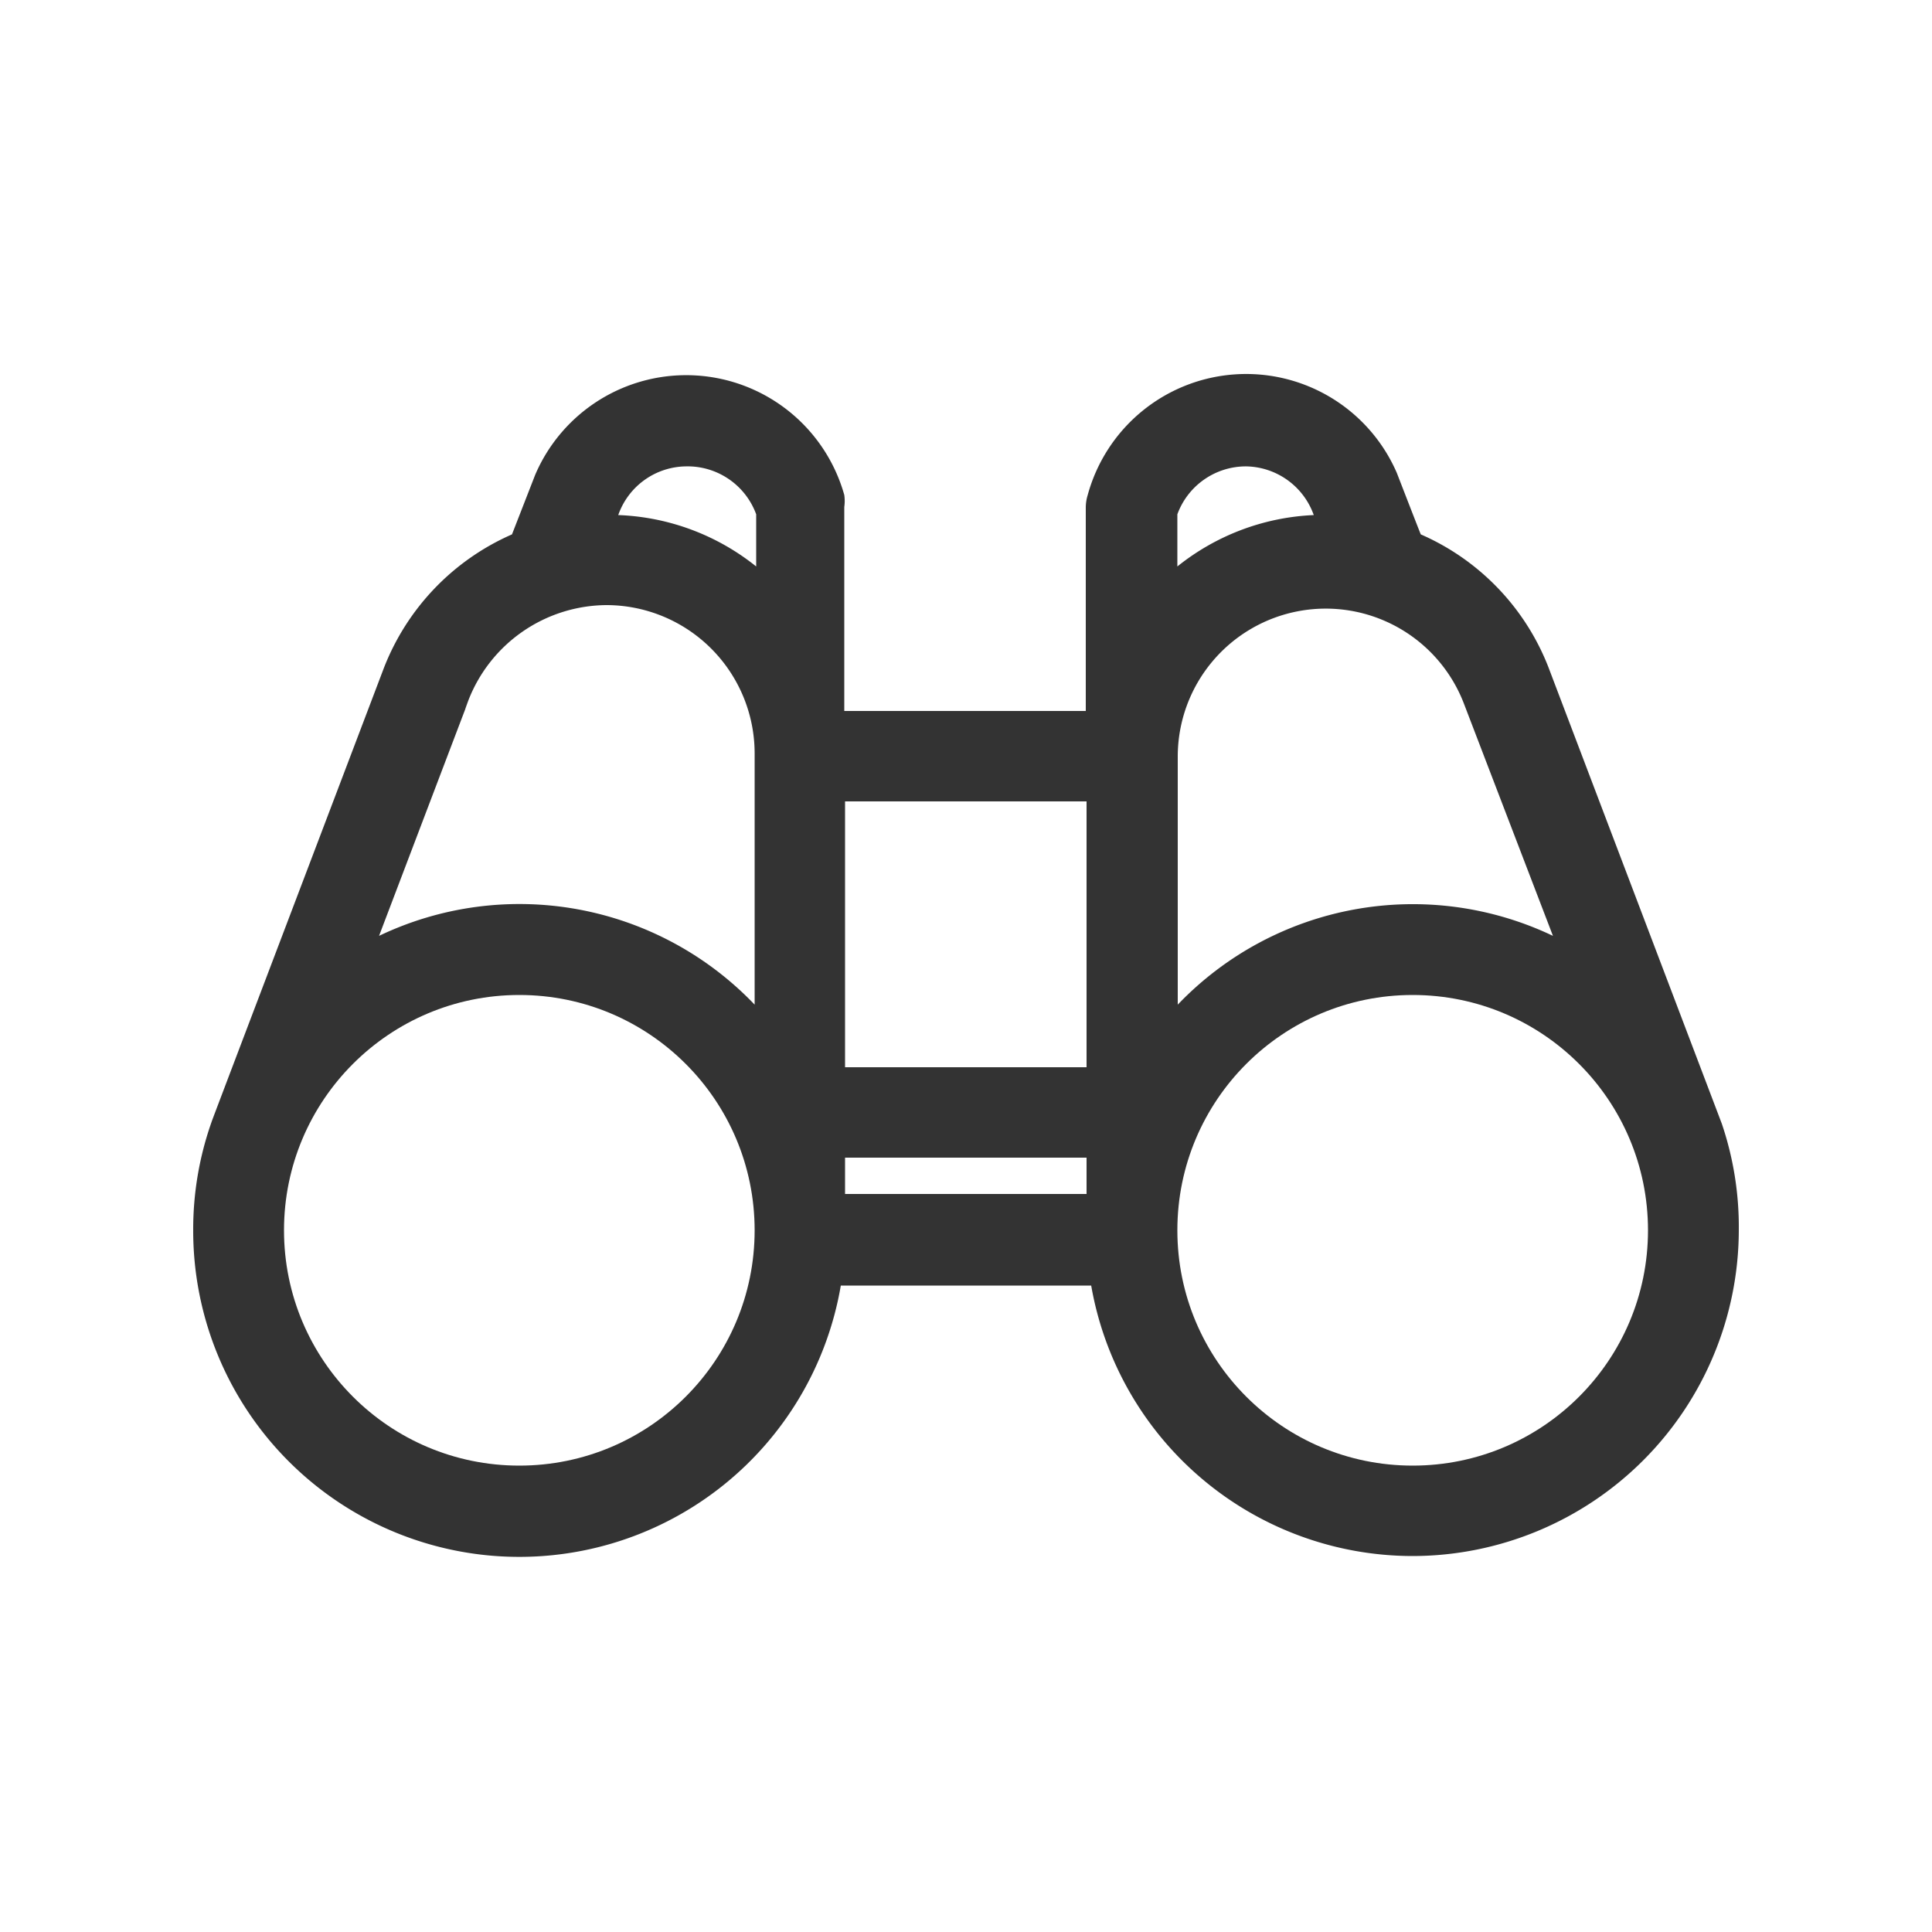
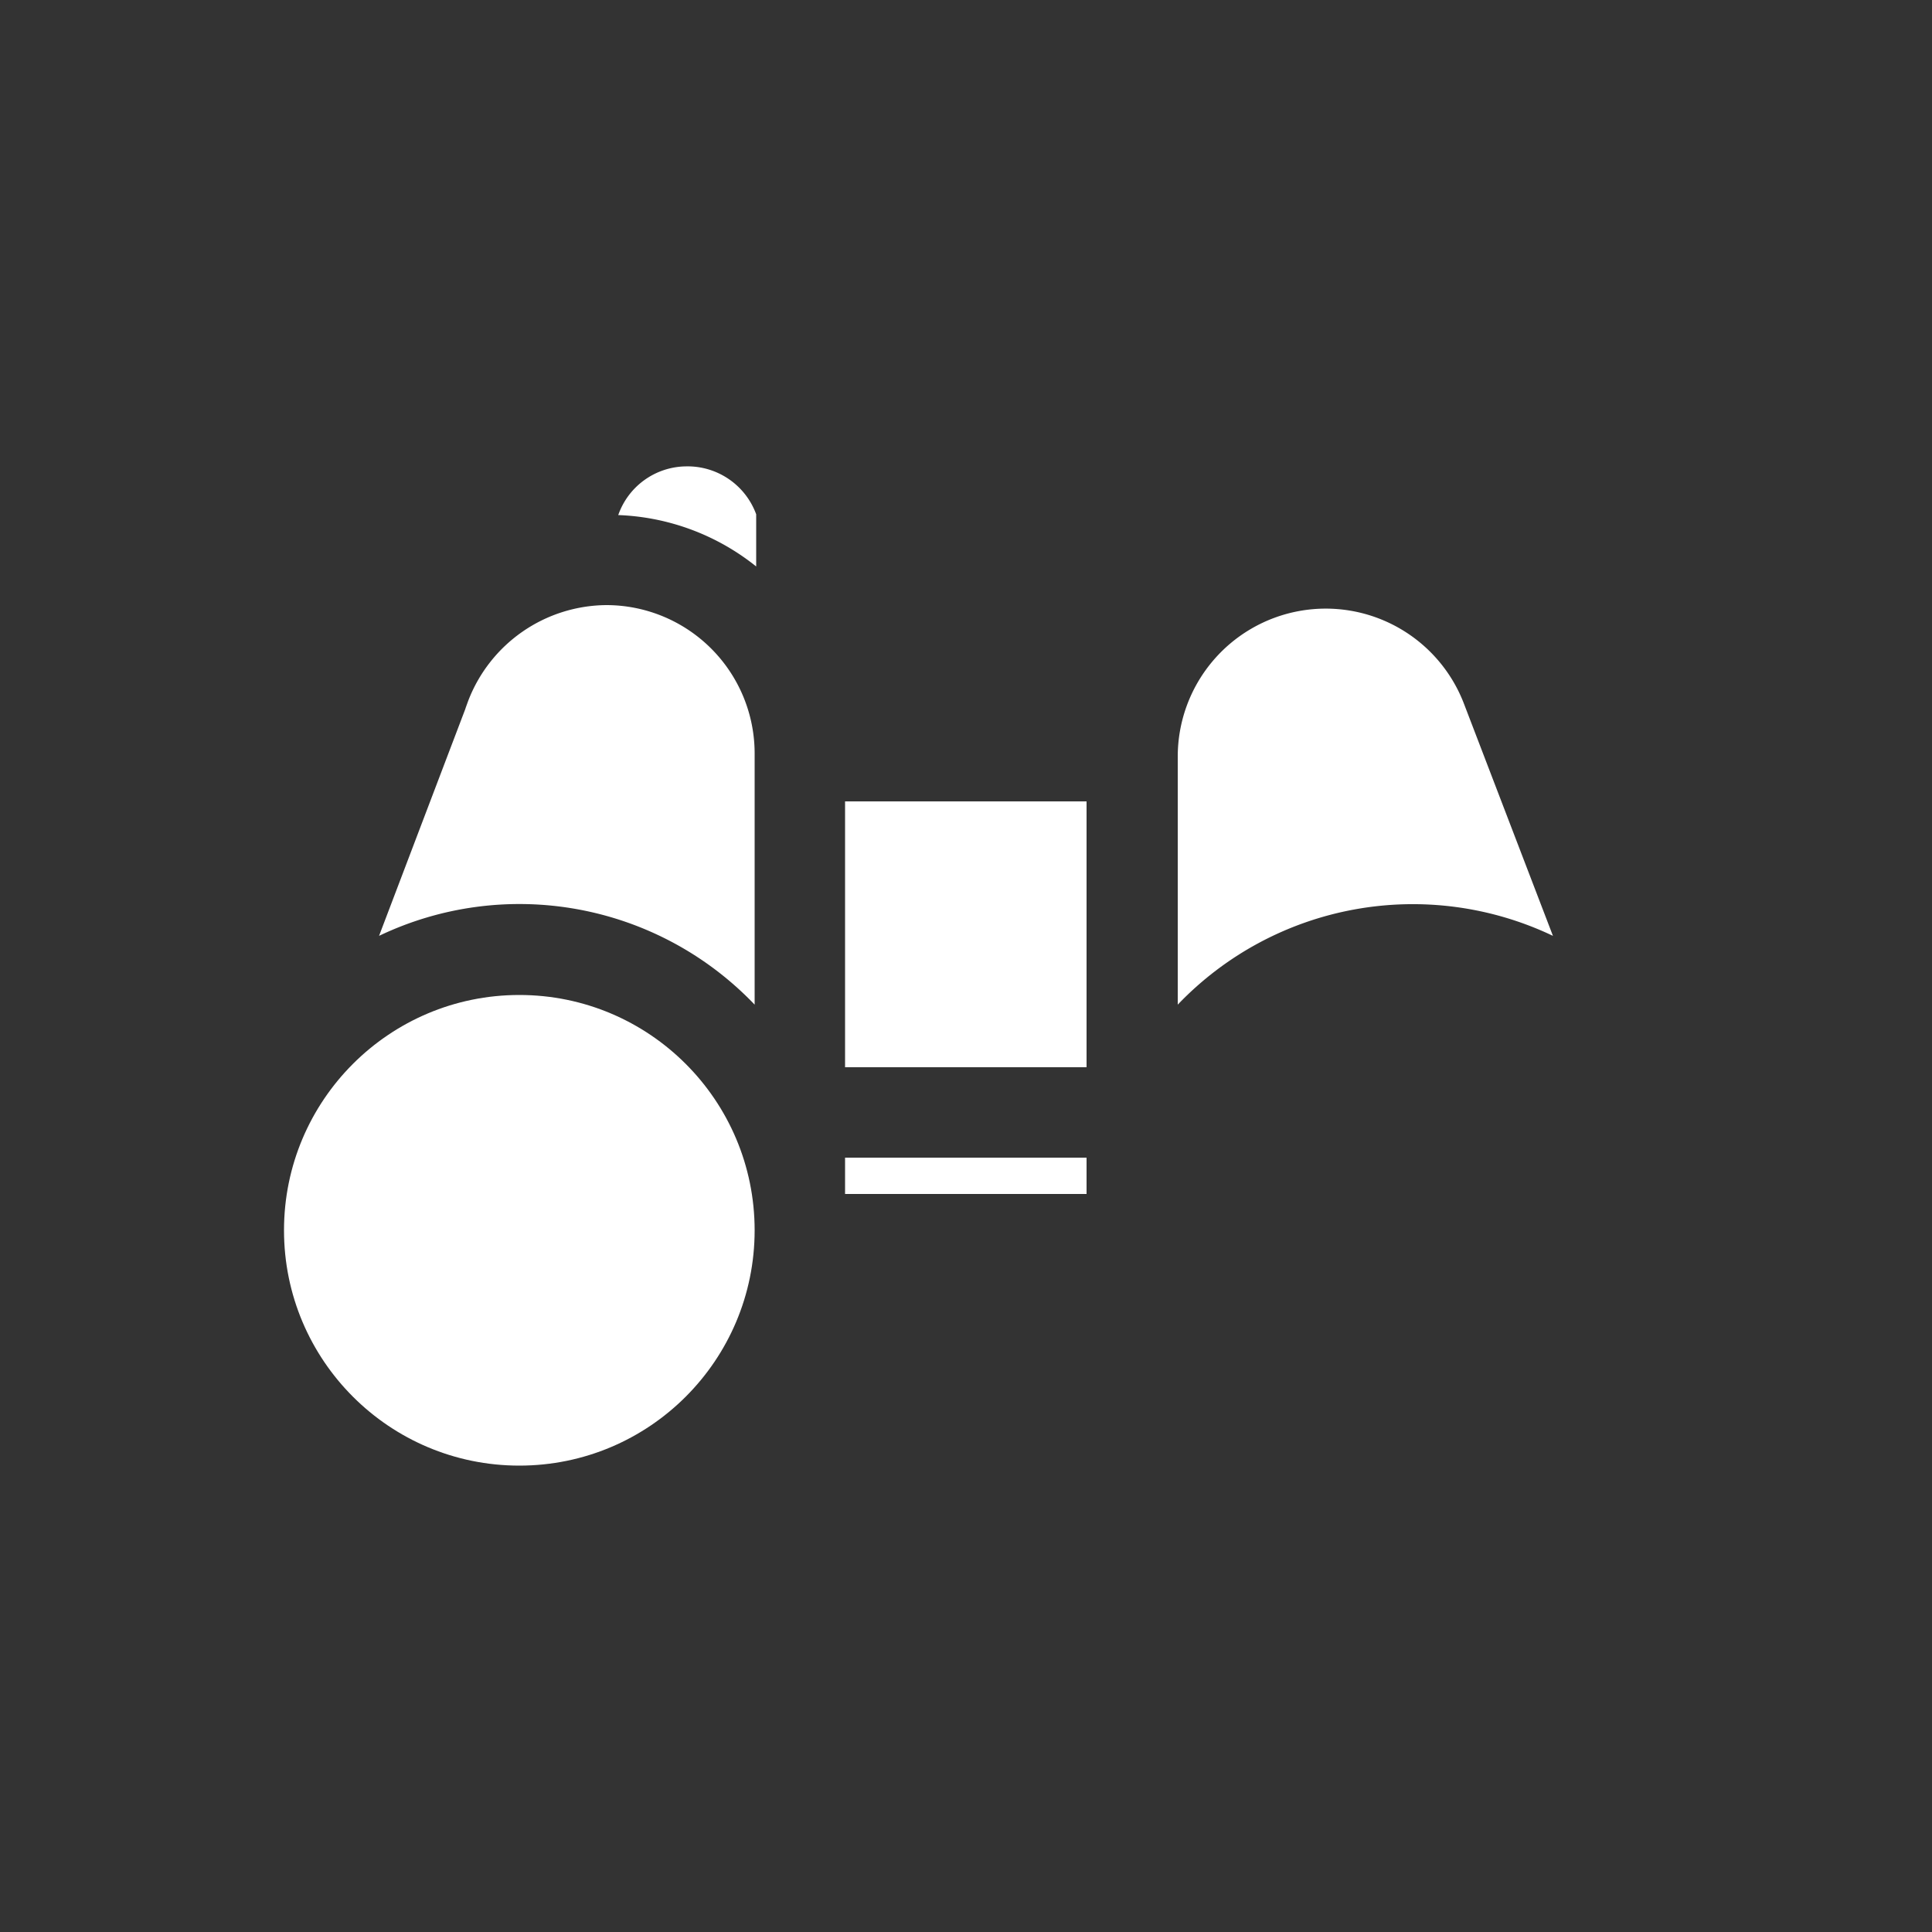
<svg xmlns="http://www.w3.org/2000/svg" id="Ebene_1" data-name="Ebene 1" viewBox="0 0 50 50">
  <rect x="0" y="0" width="50" height="50" fill="#333333" stroke="none" />
  <defs>
    <style>.cls-1{fill:#fff;}</style>
  </defs>
  <rect class="cls-1" x="21.87" y="29.96" width="6.25" height="0.94" />
  <rect class="cls-1" x="21.87" y="20.74" width="6.25" height="6.88" />
  <path class="cls-1" d="M17.75,12.07A1.88,1.88,0,0,0,16,13.33a6.06,6.06,0,0,1,3.57,1.33V13.31A1.89,1.89,0,0,0,17.75,12.07Z" />
  <circle class="cls-1" cx="13.44" cy="31.84" r="6.09" />
-   <path class="cls-1" d="M15.7,15.66a3.86,3.86,0,0,0-3.58,2.47c-.42,1.13,1.11-2.91-2.31,6.09A8.42,8.42,0,0,1,19.53,26V19.49A3.84,3.84,0,0,0,15.7,15.66Z" />
-   <path class="cls-1" d="M32.25,12.07a1.89,1.89,0,0,0-1.78,1.24v1.35A6.06,6.06,0,0,1,34,13.33,1.89,1.89,0,0,0,32.25,12.07Z" />
-   <path class="cls-1" d="M0,0V50H50V0ZM36.56,40.27a8.45,8.45,0,0,1-8.32-7H21.76A8.44,8.44,0,0,1,5,31.84a8.33,8.33,0,0,1,.46-2.76c.07-.2-.3.78,4.47-11.78a6.24,6.24,0,0,1,3.32-3.47l.6-1.54a4.25,4.25,0,0,1,8,.52,1.1,1.1,0,0,1,0,.31V18.4h6.25V13.12a1.12,1.12,0,0,1,.05-.31,4.25,4.25,0,0,1,8-.57s.6,1.55.62,1.59a6.21,6.21,0,0,1,3.3,3.43l4.49,11.82A8.33,8.33,0,0,1,45,31.84,8.45,8.45,0,0,1,36.56,40.27Z" />
+   <path class="cls-1" d="M15.7,15.66a3.86,3.86,0,0,0-3.58,2.47c-.42,1.13,1.11-2.91-2.31,6.09A8.42,8.42,0,0,1,19.53,26V19.49A3.84,3.84,0,0,0,15.7,15.66" />
  <path class="cls-1" d="M40.19,24.22l-2.3-6v0a3.83,3.83,0,0,0-7.41,1.36V26A8.42,8.42,0,0,1,40.19,24.22Z" />
-   <circle class="cls-1" cx="36.56" cy="31.84" r="6.09" />
</svg>